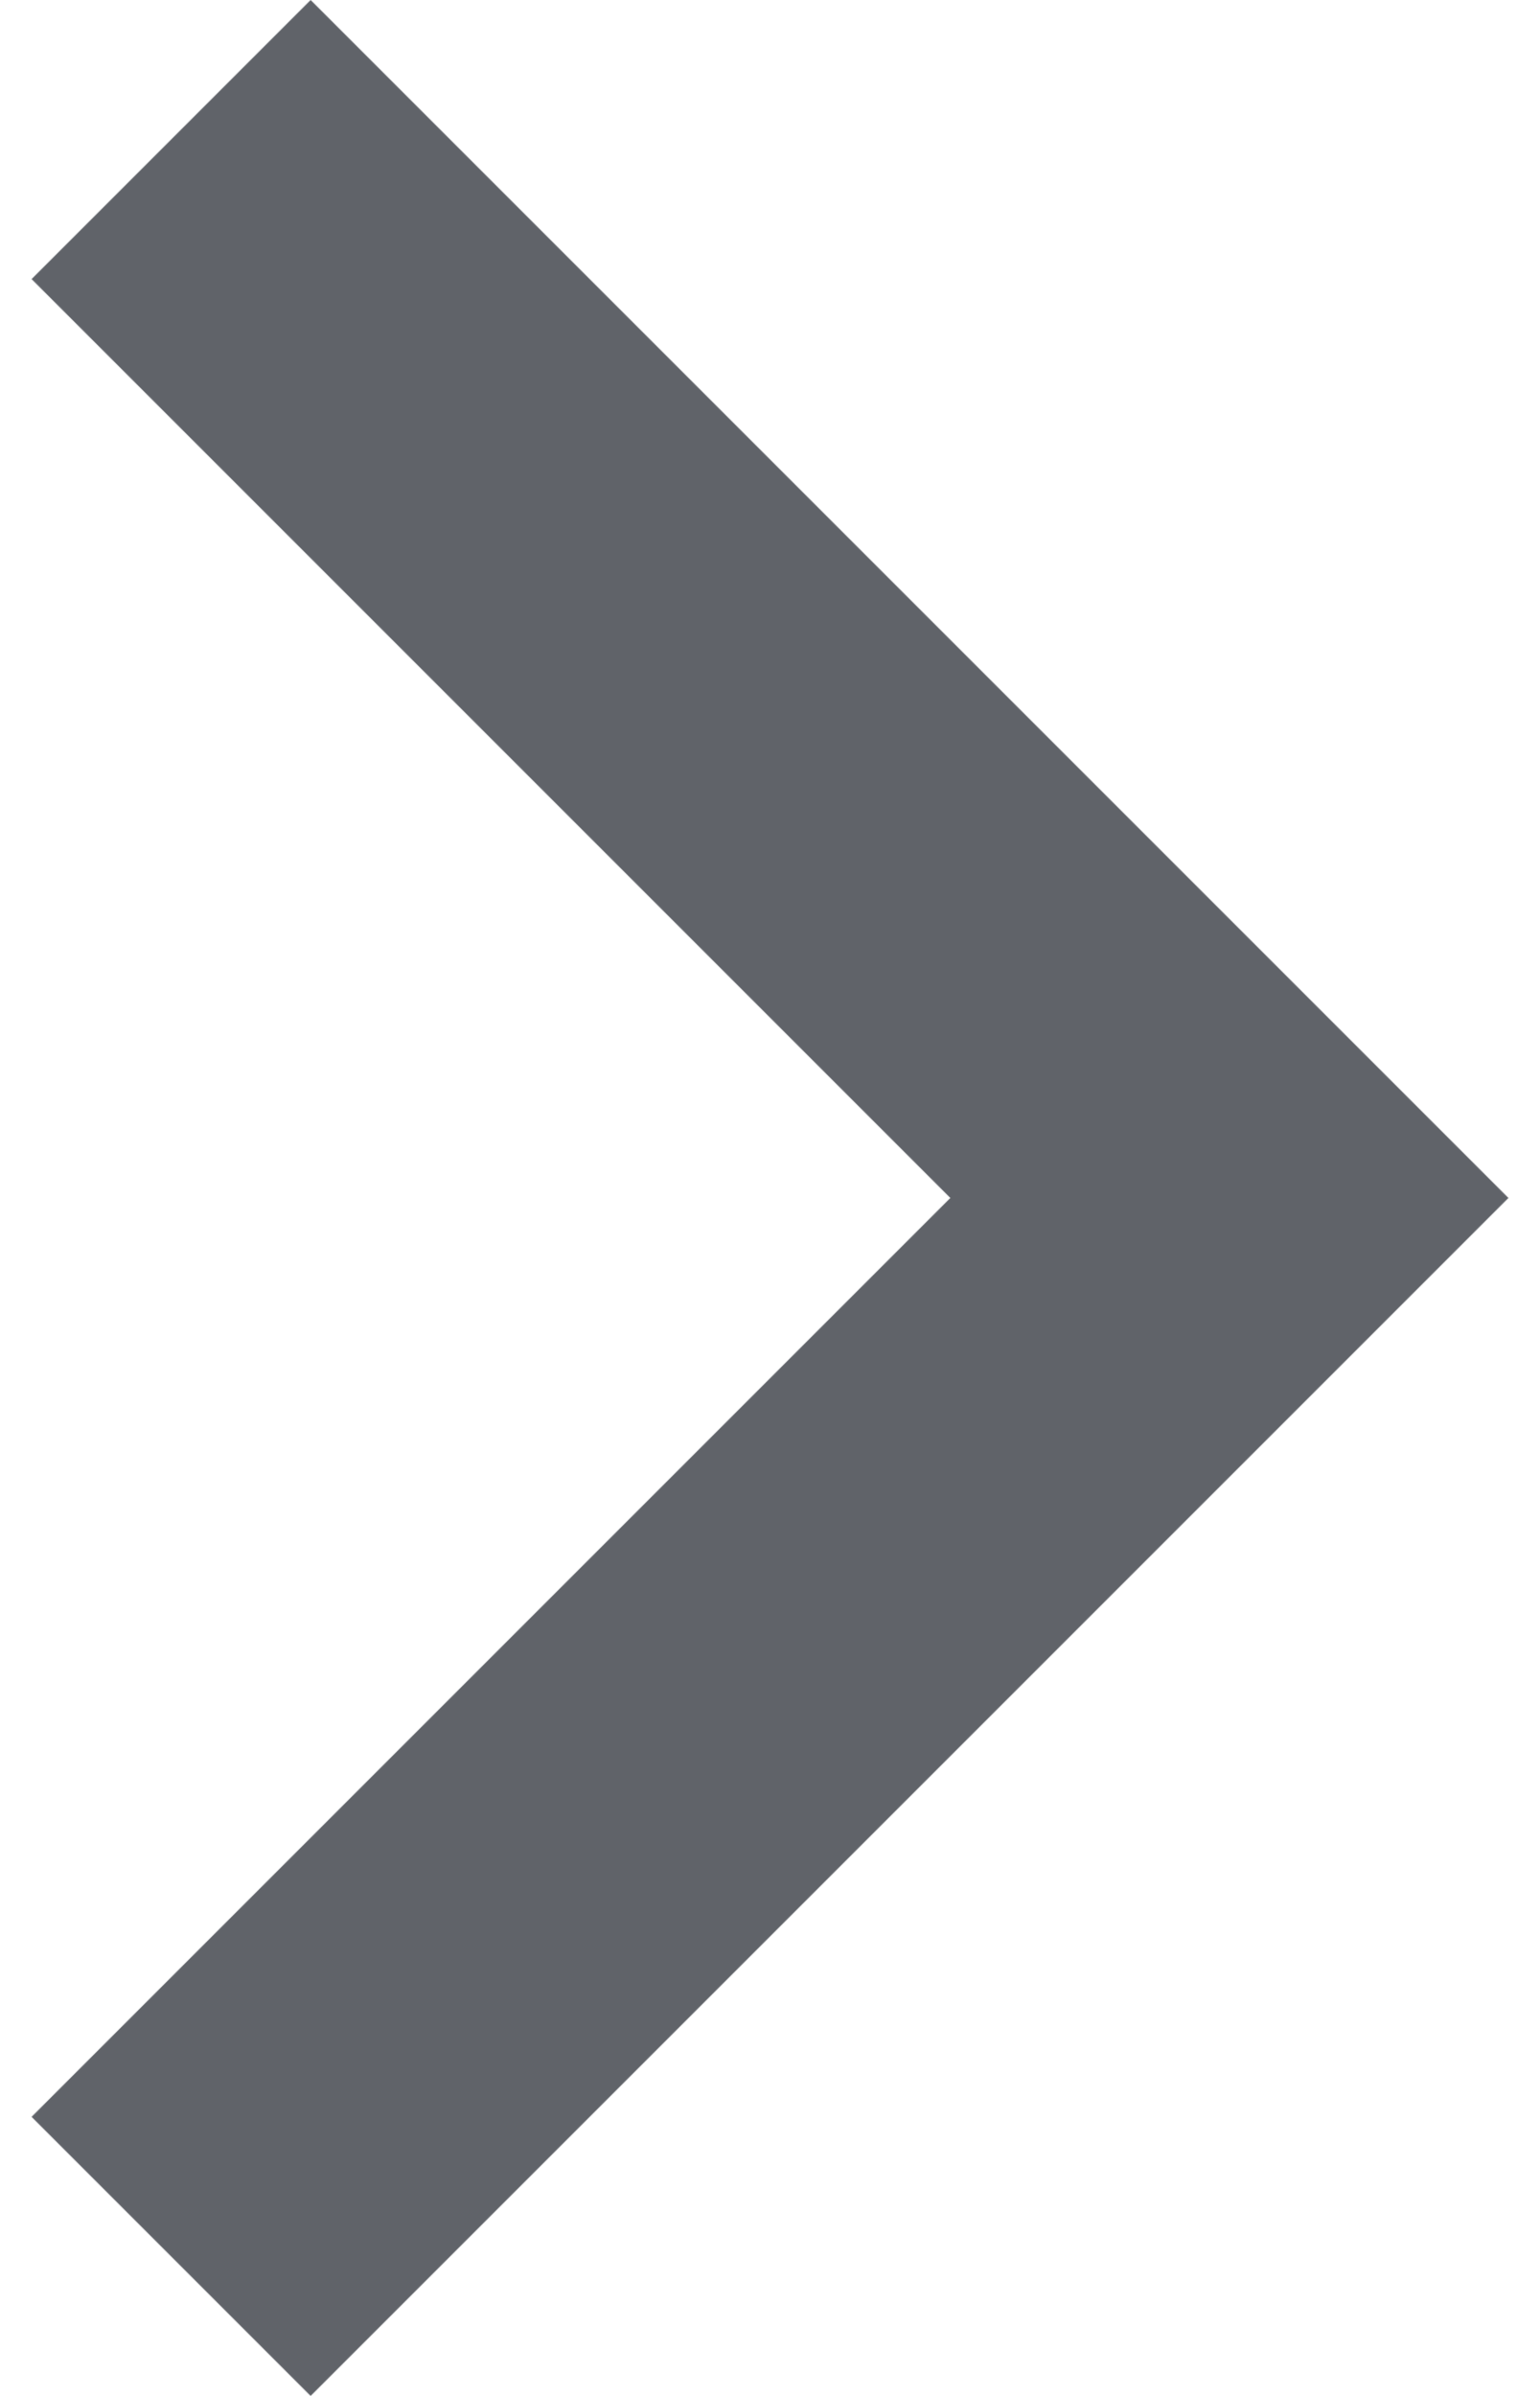
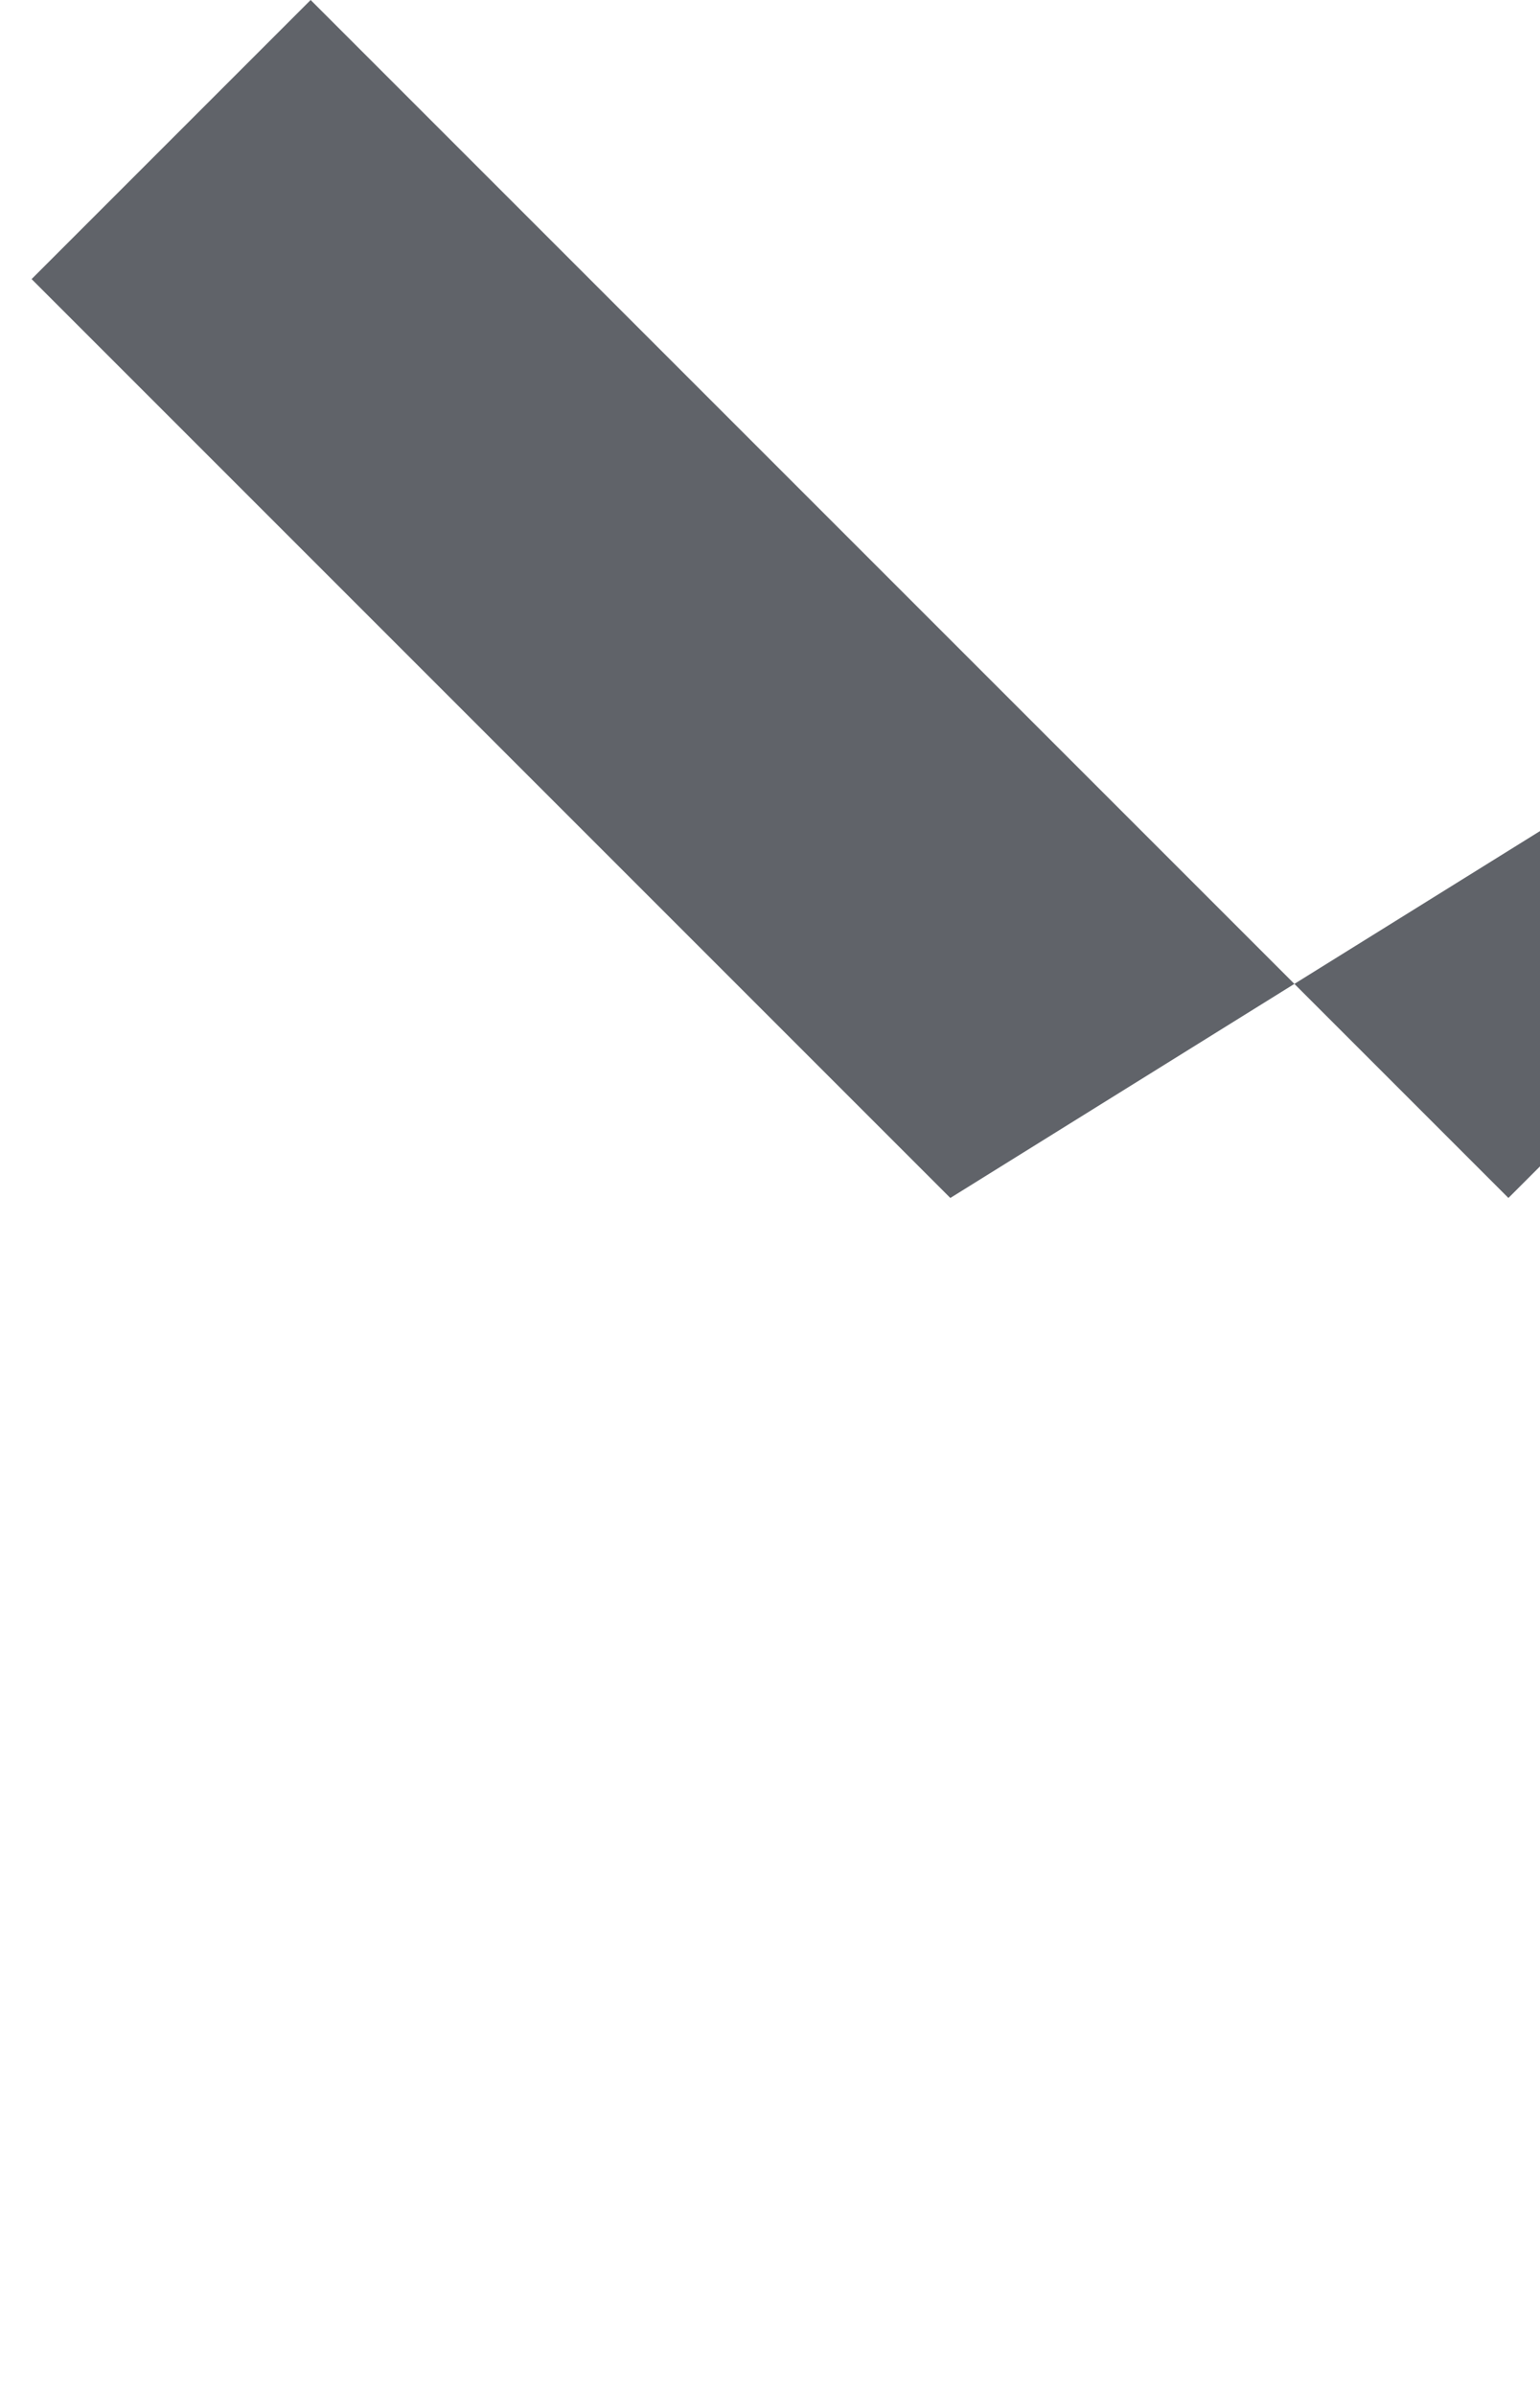
<svg xmlns="http://www.w3.org/2000/svg" id="_1_COVER" data-name="1 COVER" viewBox="0 0 9.05 14.68" aria-hidden="true" width="9px" height="14px">
  <defs>
    <linearGradient class="cerosgradient" data-cerosgradient="true" id="CerosGradient_id7a32ff2b9" gradientUnits="userSpaceOnUse" x1="50%" y1="100%" x2="50%" y2="0%">
      <stop offset="0%" stop-color="#d1d1d1" />
      <stop offset="100%" stop-color="#d1d1d1" />
    </linearGradient>
    <linearGradient />
    <style>
      .cls-1-688b76acc0562{
        fill: #606369;
      }
    </style>
  </defs>
-   <path class="cls-1-688b76acc0562" d="M5.63,7.34L0,1.71,1.71,0l7.34,7.34L1.71,14.68,0,12.97l5.63-5.63Z" />
+   <path class="cls-1-688b76acc0562" d="M5.63,7.34L0,1.71,1.71,0l7.34,7.34l5.63-5.63Z" />
</svg>